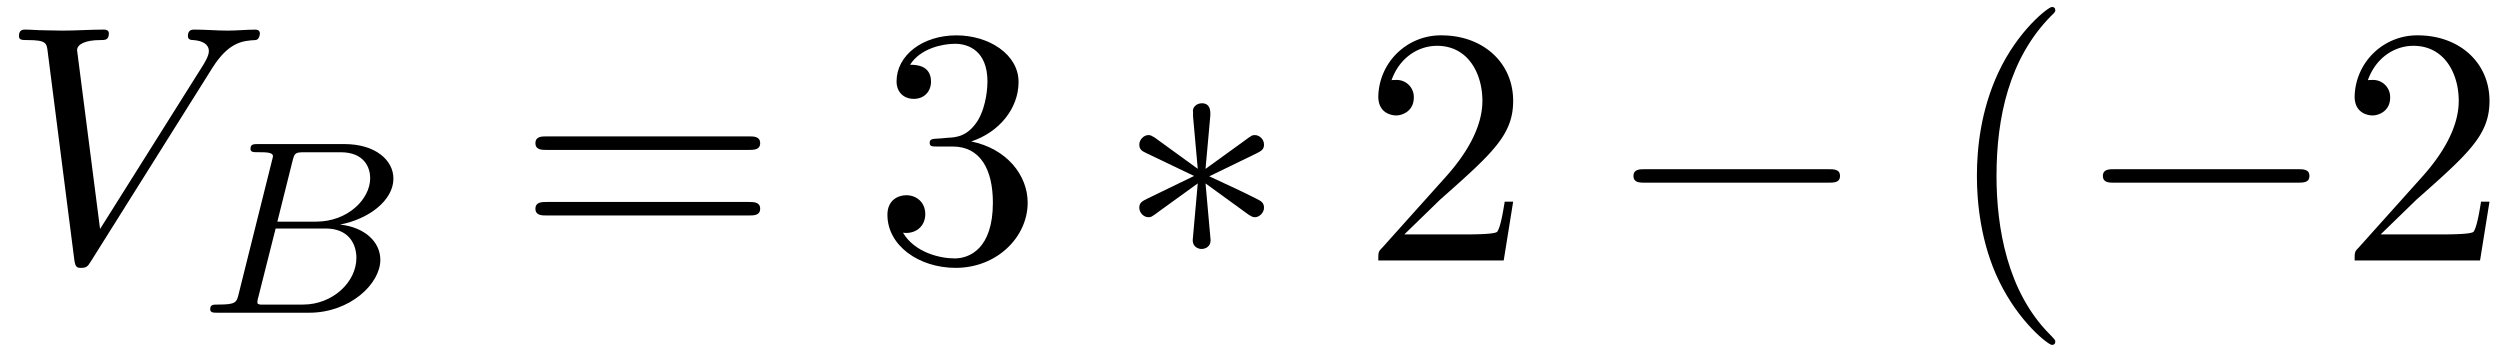
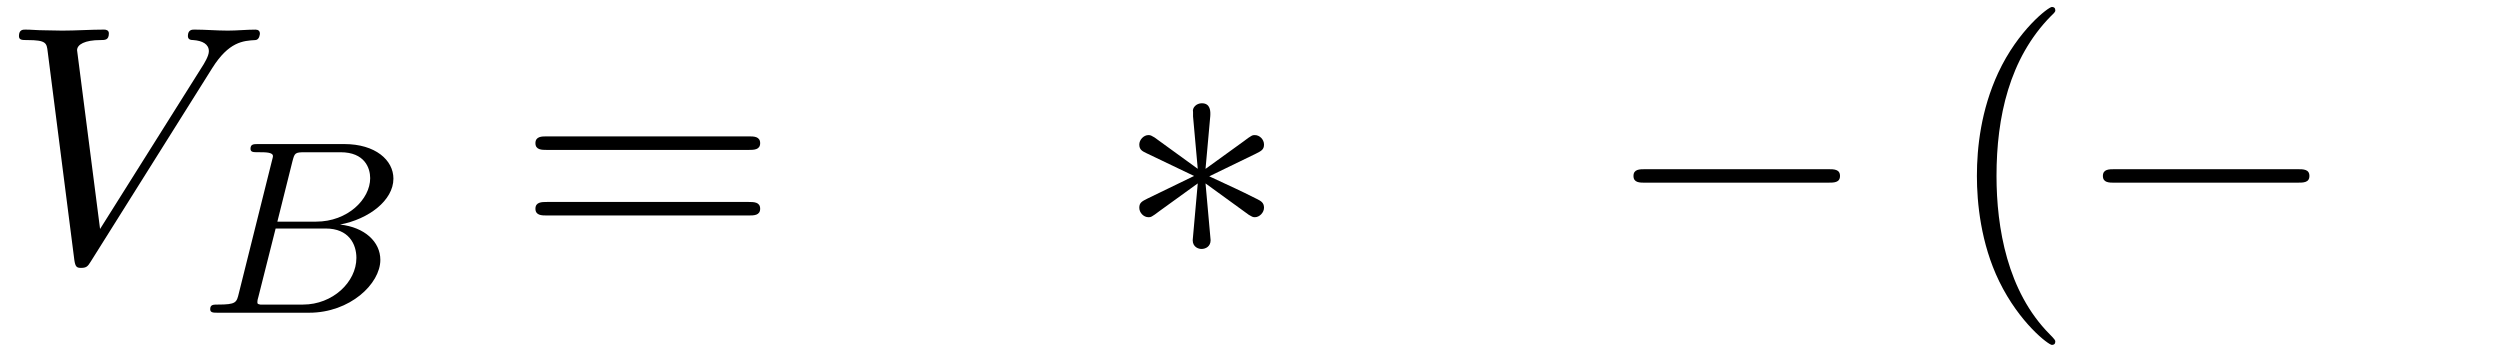
<svg xmlns="http://www.w3.org/2000/svg" xmlns:xlink="http://www.w3.org/1999/xlink" width="135" height="19" viewBox="1872.02 1482.992 80.697 11.357">
  <defs>
    <path id="g0-0" d="M7.19-2.51c.185 0 .38 0 .38-.217s-.195-.218-.38-.218H1.286c-.185 0-.382 0-.382.218s.197.218.382.218z" />
    <path id="g0-3" d="M3-4.658c.01-.153.01-.415-.273-.415-.174 0-.316.142-.283.284v.142l.152 1.69L1.2-3.97c-.098-.054-.12-.076-.196-.076-.153 0-.295.152-.295.305 0 .175.11.218.218.273l1.55.742-1.506.73c-.175.088-.262.132-.262.295s.142.306.295.306c.076 0 .098 0 .37-.208l1.222-.883-.163 1.832c0 .23.196.284.283.284.131 0 .295-.076.295-.284l-.164-1.832 1.397 1.014c.098.055.12.077.196.077.153 0 .295-.153.295-.306 0-.163-.099-.218-.23-.283-.654-.328-.676-.328-1.538-.731l1.506-.731c.174-.088.262-.131.262-.295s-.142-.305-.295-.305c-.076 0-.098 0-.37.207l-1.223.884z" />
    <path id="g3-40" d="M3.61 2.618c0-.033 0-.054-.185-.24-1.363-1.374-1.712-3.436-1.712-5.105 0-1.898.414-3.797 1.756-5.16.142-.131.142-.153.142-.186 0-.076-.044-.109-.11-.109-.108 0-1.09.742-1.734 2.127-.556 1.2-.687 2.411-.687 3.328 0 .85.12 2.17.72 3.403.655 1.342 1.593 2.051 1.702 2.051.065 0 .109-.032.109-.109" />
-     <path id="g3-50" d="m1.385-.84 1.157-1.124c1.702-1.505 2.356-2.094 2.356-3.185 0-1.244-.982-2.116-2.313-2.116a2.016 2.016 0 0 0-2.04 1.974c0 .611.546.611.579.611.185 0 .567-.13.567-.578a.55.55 0 0 0-.578-.567c-.088 0-.11 0-.142.01.25-.709.84-1.112 1.473-1.112.992 0 1.461.883 1.461 1.778 0 .873-.545 1.734-1.145 2.41L.665-.403c-.12.12-.12.142-.12.404h4.048l.305-1.898h-.273c-.054.327-.13.807-.24.97C4.31-.84 3.59-.84 3.35-.84z" />
-     <path id="g3-51" d="M3.164-3.84c.894-.295 1.527-1.058 1.527-1.92 0-.895-.96-1.505-2.007-1.505-1.102 0-1.931.654-1.931 1.483 0 .36.24.567.556.567.338 0 .556-.24.556-.556 0-.545-.512-.545-.676-.545.338-.535 1.058-.677 1.451-.677.447 0 1.047.24 1.047 1.222 0 .131-.022.764-.305 1.244-.327.523-.698.556-.971.567-.087.01-.35.033-.426.033-.087.01-.163.022-.163.13 0 .12.076.12.262.12h.48c.894 0 1.298.742 1.298 1.812 0 1.483-.753 1.8-1.233 1.8-.469 0-1.287-.186-1.669-.83.382.055.72-.185.72-.6 0-.392-.295-.61-.61-.61-.263 0-.612.152-.612.632C.458-.48 1.473.24 2.662.24c1.33 0 2.323-.993 2.323-2.105 0-.895-.687-1.746-1.821-1.975" />
    <path id="g3-61" d="M7.495-3.567c.163 0 .37 0 .37-.218s-.207-.219-.36-.219H.971c-.153 0-.36 0-.36.219s.207.218.37.218zm.01 2.116c.153 0 .36 0 .36-.218s-.207-.218-.37-.218H.982c-.164 0-.371 0-.371.218s.207.218.36.218z" />
    <path id="g2-86" d="M6.85-6.207c.535-.851.994-.884 1.397-.906.131-.01.142-.196.142-.207 0-.087-.054-.13-.142-.13-.283 0-.6.032-.894.032-.36 0-.731-.033-1.08-.033-.066 0-.208 0-.208.207 0 .12.099.131.175.131.295.022.502.131.502.36 0 .164-.164.404-.164.415L3.23-1.015l-.742-5.77c0-.186.251-.328.753-.328.153 0 .273 0 .273-.218 0-.098-.088-.12-.153-.12-.436 0-.905.033-1.353.033-.196 0-.403-.011-.6-.011s-.403-.022-.589-.022c-.076 0-.207 0-.207.207 0 .131.098.131.273.131.61 0 .621.098.654.371L2.4-.01c.033.218.076.251.218.251.175 0 .218-.055.306-.196z" />
    <path id="g1-66" d="M1.347-.63c-.072.303-.088.367-.678.367-.15 0-.247 0-.247.151C.422 0 .526 0 .662 0h2.956c1.315 0 2.296-.933 2.296-1.706 0-.581-.502-1.052-1.3-1.14.925-.175 1.722-.78 1.722-1.482 0-.598-.582-1.116-1.586-1.116H1.97c-.144 0-.247 0-.247.152 0 .111.095.111.23.111.264 0 .495 0 .495.128 0 .032-.008.04-.032.143zM2.59-2.94l.486-1.945c.072-.27.08-.295.407-.295H4.63c.78 0 .956.51.956.837 0 .678-.725 1.403-1.745 1.403zM2.04-.263c-.071-.016-.095-.016-.095-.072 0-.064.016-.127.032-.175l.557-2.208h1.618c.742 0 .989.502.989.949 0 .78-.765 1.506-1.722 1.506z" />
  </defs>
  <g id="page1">
    <use xlink:href="#g2-86" x="1872.02" y="1491.398" />
    <use xlink:href="#g1-66" x="1878.383" y="1493.086" />
    <use xlink:href="#g3-61" x="1888.692" y="1491.398" />
    <use xlink:href="#g3-51" x="1900.207" y="1491.398" />
    <use xlink:href="#g0-3" x="1908.086" y="1491.398" />
    <use xlink:href="#g3-50" x="1915.965" y="1491.398" />
    <use xlink:href="#g0-0" x="1923.843" y="1491.398" />
    <use xlink:href="#g3-40" x="1934.752" y="1491.398" />
    <use xlink:href="#g0-0" x="1938.995" y="1491.398" />
    <use xlink:href="#g3-50" x="1947.48" y="1491.398" />
  </g>
  <script type="text/ecmascript">if(window.parent.postMessage)window.parent.postMessage("3.70313|101.25|14.25|"+window.location,"*");</script>
</svg>